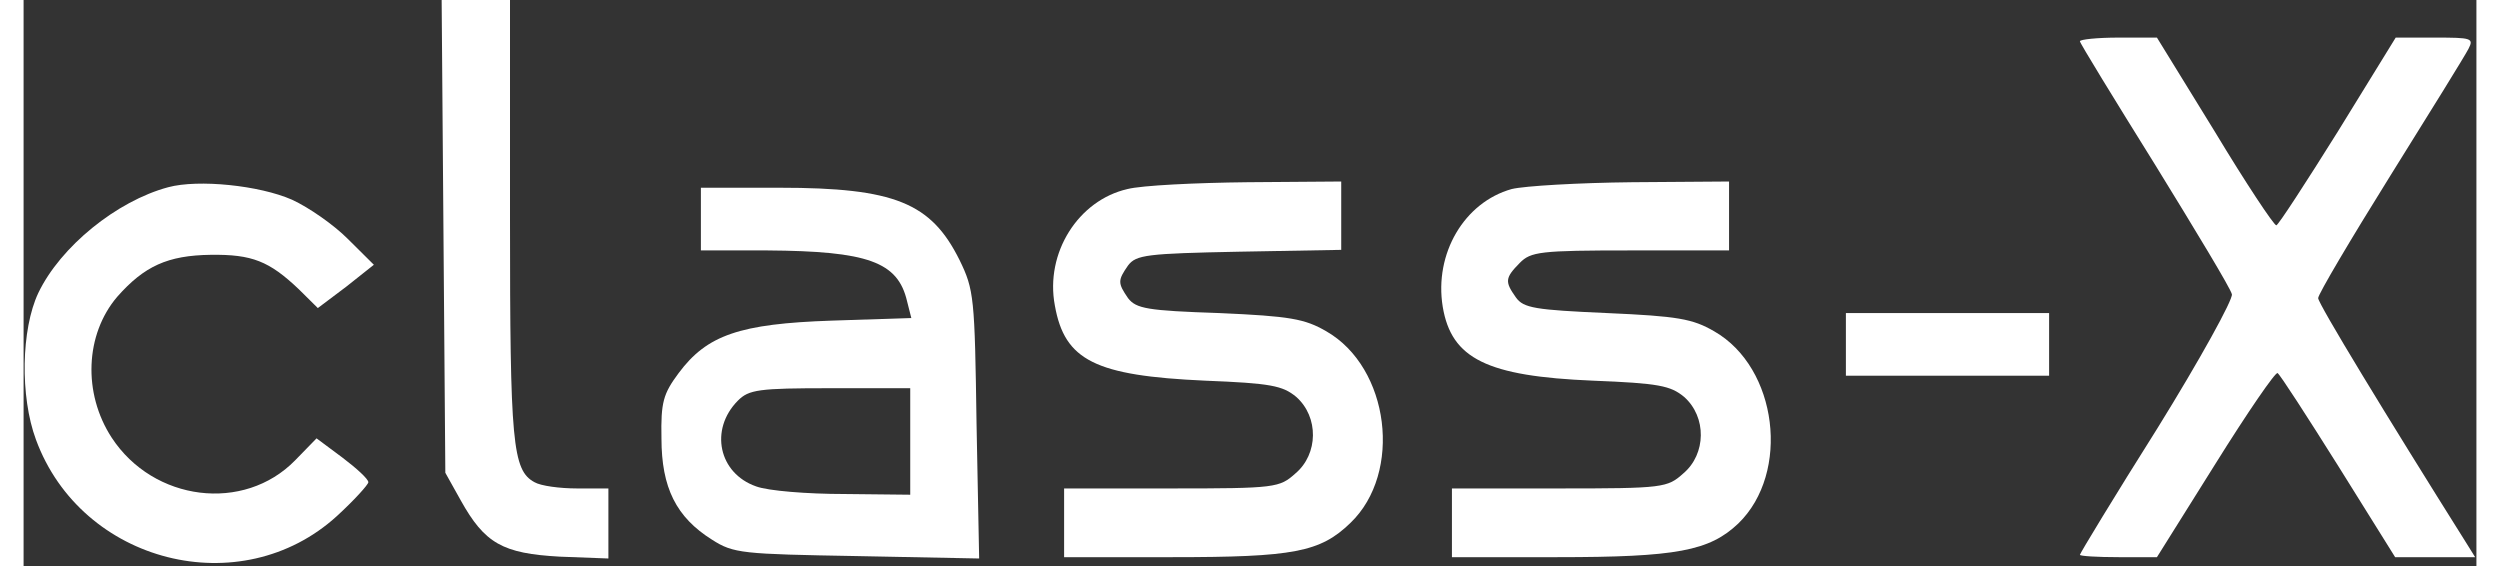
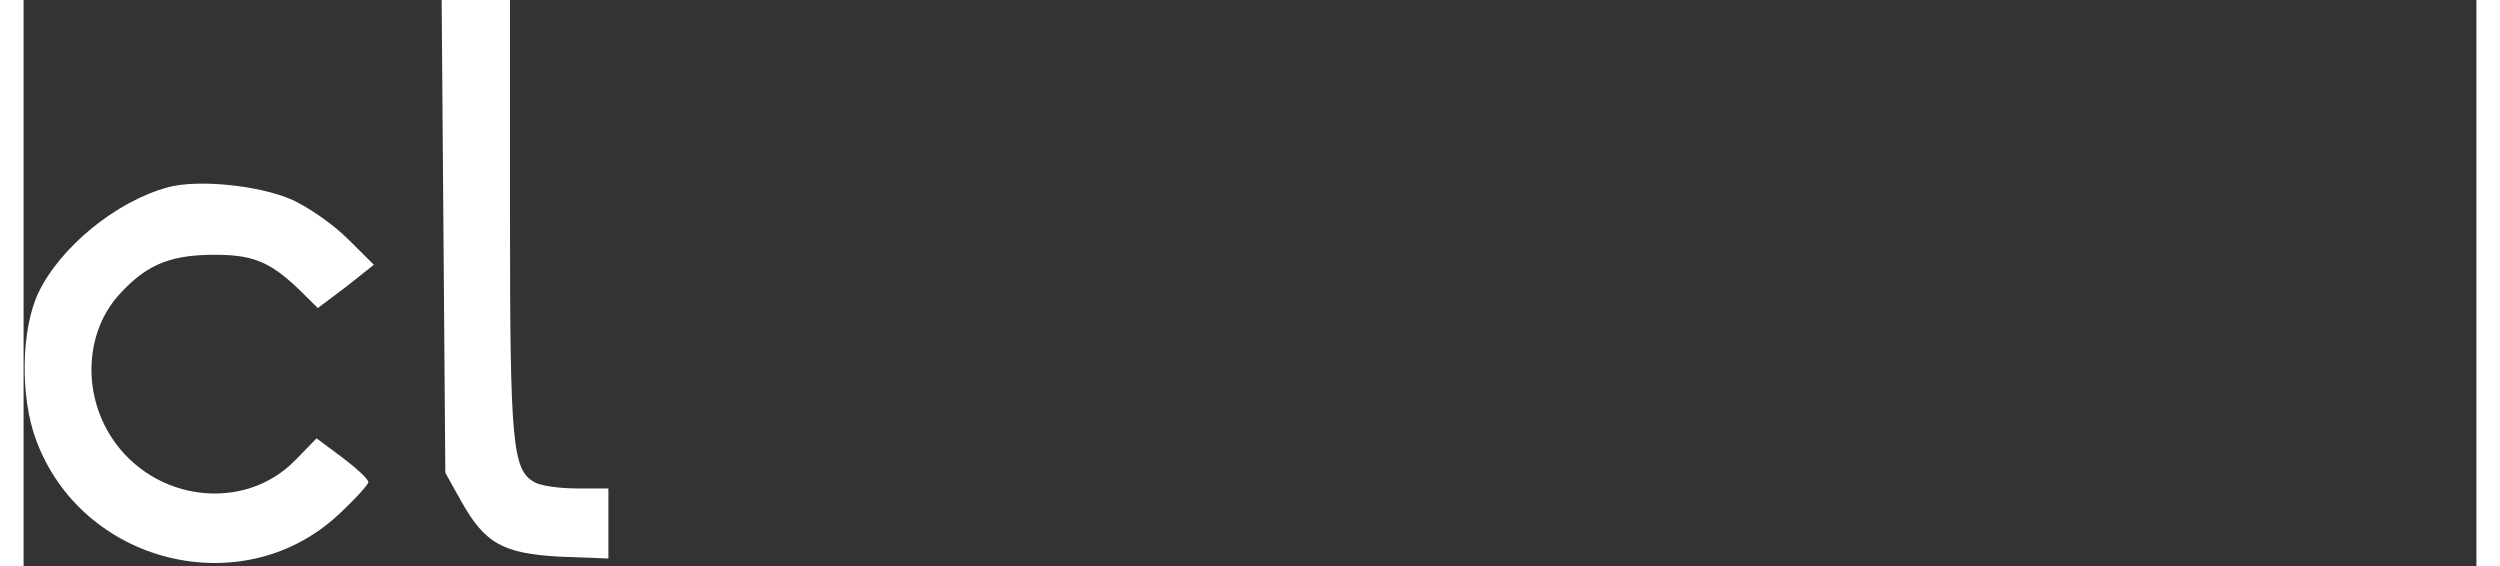
<svg xmlns="http://www.w3.org/2000/svg" width="53px" height="12px" viewBox="0 0 52 12" enable-background="new 0 0 52 12" xml:space="preserve">
  <rect x="0" y="0" width="52" height="12" fill="#333333" stroke="none" />
  <g id="surface1">
    <path fill="#FFFFFF" d="M 8.902 5.004 L 8.941 10.023 L 9.266 10.605 C 9.777 11.523 10.156 11.734 11.367 11.801 L 12.398 11.84 L 12.398 10.355 L 11.734 10.355 C 11.367 10.355 10.965 10.301 10.832 10.223 C 10.363 9.969 10.312 9.398 10.312 4.633 L 10.312 0 L 8.863 0 Z M 8.902 5.004 " />
-     <path fill="#FFFFFF" d="M 43.594 0.875 C 43.594 0.914 44.312 2.086 45.188 3.492 C 46.047 4.887 46.793 6.121 46.816 6.238 C 46.844 6.344 46.141 7.621 45.238 9.078 C 44.324 10.527 43.594 11.734 43.594 11.762 C 43.594 11.789 43.961 11.812 44.418 11.812 L 45.227 11.812 L 46.465 9.836 C 47.145 8.746 47.746 7.871 47.785 7.91 C 47.836 7.938 48.41 8.828 49.078 9.891 L 50.277 11.812 L 51.973 11.812 L 51.793 11.523 C 50.082 8.801 48.645 6.438 48.645 6.32 C 48.645 6.238 49.336 5.07 50.172 3.73 C 51.008 2.391 51.766 1.168 51.832 1.035 C 51.949 0.809 51.895 0.797 51.125 0.797 L 50.289 0.797 L 49.062 2.789 C 48.383 3.875 47.797 4.777 47.758 4.777 C 47.707 4.777 47.117 3.891 46.453 2.789 L 45.227 0.797 L 44.418 0.797 C 43.961 0.797 43.594 0.836 43.594 0.875 Z M 43.594 0.875 " />
    <path fill="#FFFFFF" d="M 3.066 3.969 C 1.973 4.262 0.781 5.23 0.312 6.211 C -0.051 6.98 -0.078 8.402 0.262 9.32 C 1.227 11.945 4.609 12.797 6.645 10.938 C 7.008 10.605 7.309 10.273 7.309 10.223 C 7.309 10.156 7.062 9.93 6.762 9.703 L 6.211 9.293 L 5.758 9.758 C 4.672 10.871 2.754 10.633 1.867 9.277 C 1.254 8.336 1.305 7.09 1.984 6.293 C 2.559 5.641 3.055 5.414 3.969 5.402 C 4.844 5.391 5.207 5.535 5.836 6.133 L 6.238 6.531 L 6.84 6.078 L 7.426 5.613 L 6.879 5.07 C 6.578 4.766 6.043 4.395 5.691 4.234 C 5 3.93 3.707 3.797 3.066 3.969 Z M 3.066 3.969 " />
-     <path fill="#FFFFFF" d="M 23.402 4.008 C 22.359 4.246 21.652 5.363 21.863 6.477 C 22.07 7.645 22.723 7.965 25.047 8.07 C 26.445 8.125 26.691 8.176 26.98 8.414 C 27.461 8.84 27.449 9.625 26.965 10.035 C 26.625 10.34 26.547 10.355 24.328 10.355 L 22.059 10.355 L 22.059 11.812 L 24.355 11.812 C 26.926 11.812 27.488 11.707 28.129 11.086 C 29.238 10.023 28.961 7.793 27.617 7.023 C 27.16 6.758 26.848 6.703 25.348 6.637 C 23.82 6.586 23.586 6.543 23.414 6.32 C 23.195 6 23.195 5.945 23.414 5.629 C 23.586 5.402 23.809 5.375 25.766 5.336 L 27.934 5.297 L 27.934 3.848 L 25.949 3.863 C 24.852 3.875 23.703 3.93 23.402 4.008 Z M 23.402 4.008 " />
-     <path fill="#FFFFFF" d="M 31.547 4.008 C 30.543 4.289 29.902 5.375 30.086 6.504 C 30.27 7.605 31.023 7.977 33.27 8.07 C 34.668 8.125 34.914 8.176 35.203 8.414 C 35.684 8.84 35.672 9.625 35.188 10.035 C 34.848 10.34 34.77 10.355 32.551 10.355 L 30.281 10.355 L 30.281 11.812 L 32.512 11.812 C 35.047 11.812 35.738 11.68 36.352 11.098 C 37.461 10.023 37.188 7.793 35.84 7.023 C 35.383 6.758 35.07 6.703 33.57 6.637 C 32.043 6.57 31.797 6.531 31.637 6.305 C 31.402 5.973 31.402 5.895 31.719 5.574 C 31.953 5.336 32.148 5.309 34.066 5.309 L 36.156 5.309 L 36.156 3.848 L 34.105 3.863 C 32.969 3.875 31.82 3.941 31.547 4.008 Z M 31.547 4.008 " />
-     <path fill="#FFFFFF" d="M 14.359 4.645 L 14.359 5.309 L 15.766 5.309 C 17.895 5.324 18.535 5.547 18.73 6.387 L 18.82 6.742 L 17.137 6.797 C 15.18 6.863 14.488 7.102 13.887 7.91 C 13.562 8.348 13.508 8.523 13.523 9.293 C 13.523 10.34 13.836 10.965 14.594 11.441 C 15.051 11.734 15.23 11.746 17.672 11.789 L 20.258 11.84 L 20.203 9 C 20.164 6.305 20.152 6.145 19.84 5.508 C 19.238 4.301 18.469 3.98 16.027 3.98 L 14.359 3.98 Z M 18.797 9.359 L 18.797 10.488 L 17.398 10.473 C 16.617 10.473 15.781 10.406 15.531 10.312 C 14.734 10.035 14.539 9.105 15.141 8.496 C 15.375 8.258 15.586 8.23 17.098 8.23 L 18.797 8.23 Z M 18.797 9.359 " />
-     <path fill="#FFFFFF" d="M 38.633 7.301 L 38.633 7.965 L 42.941 7.965 L 42.941 6.637 L 38.633 6.637 Z M 38.633 7.301 " />
  </g>
</svg>